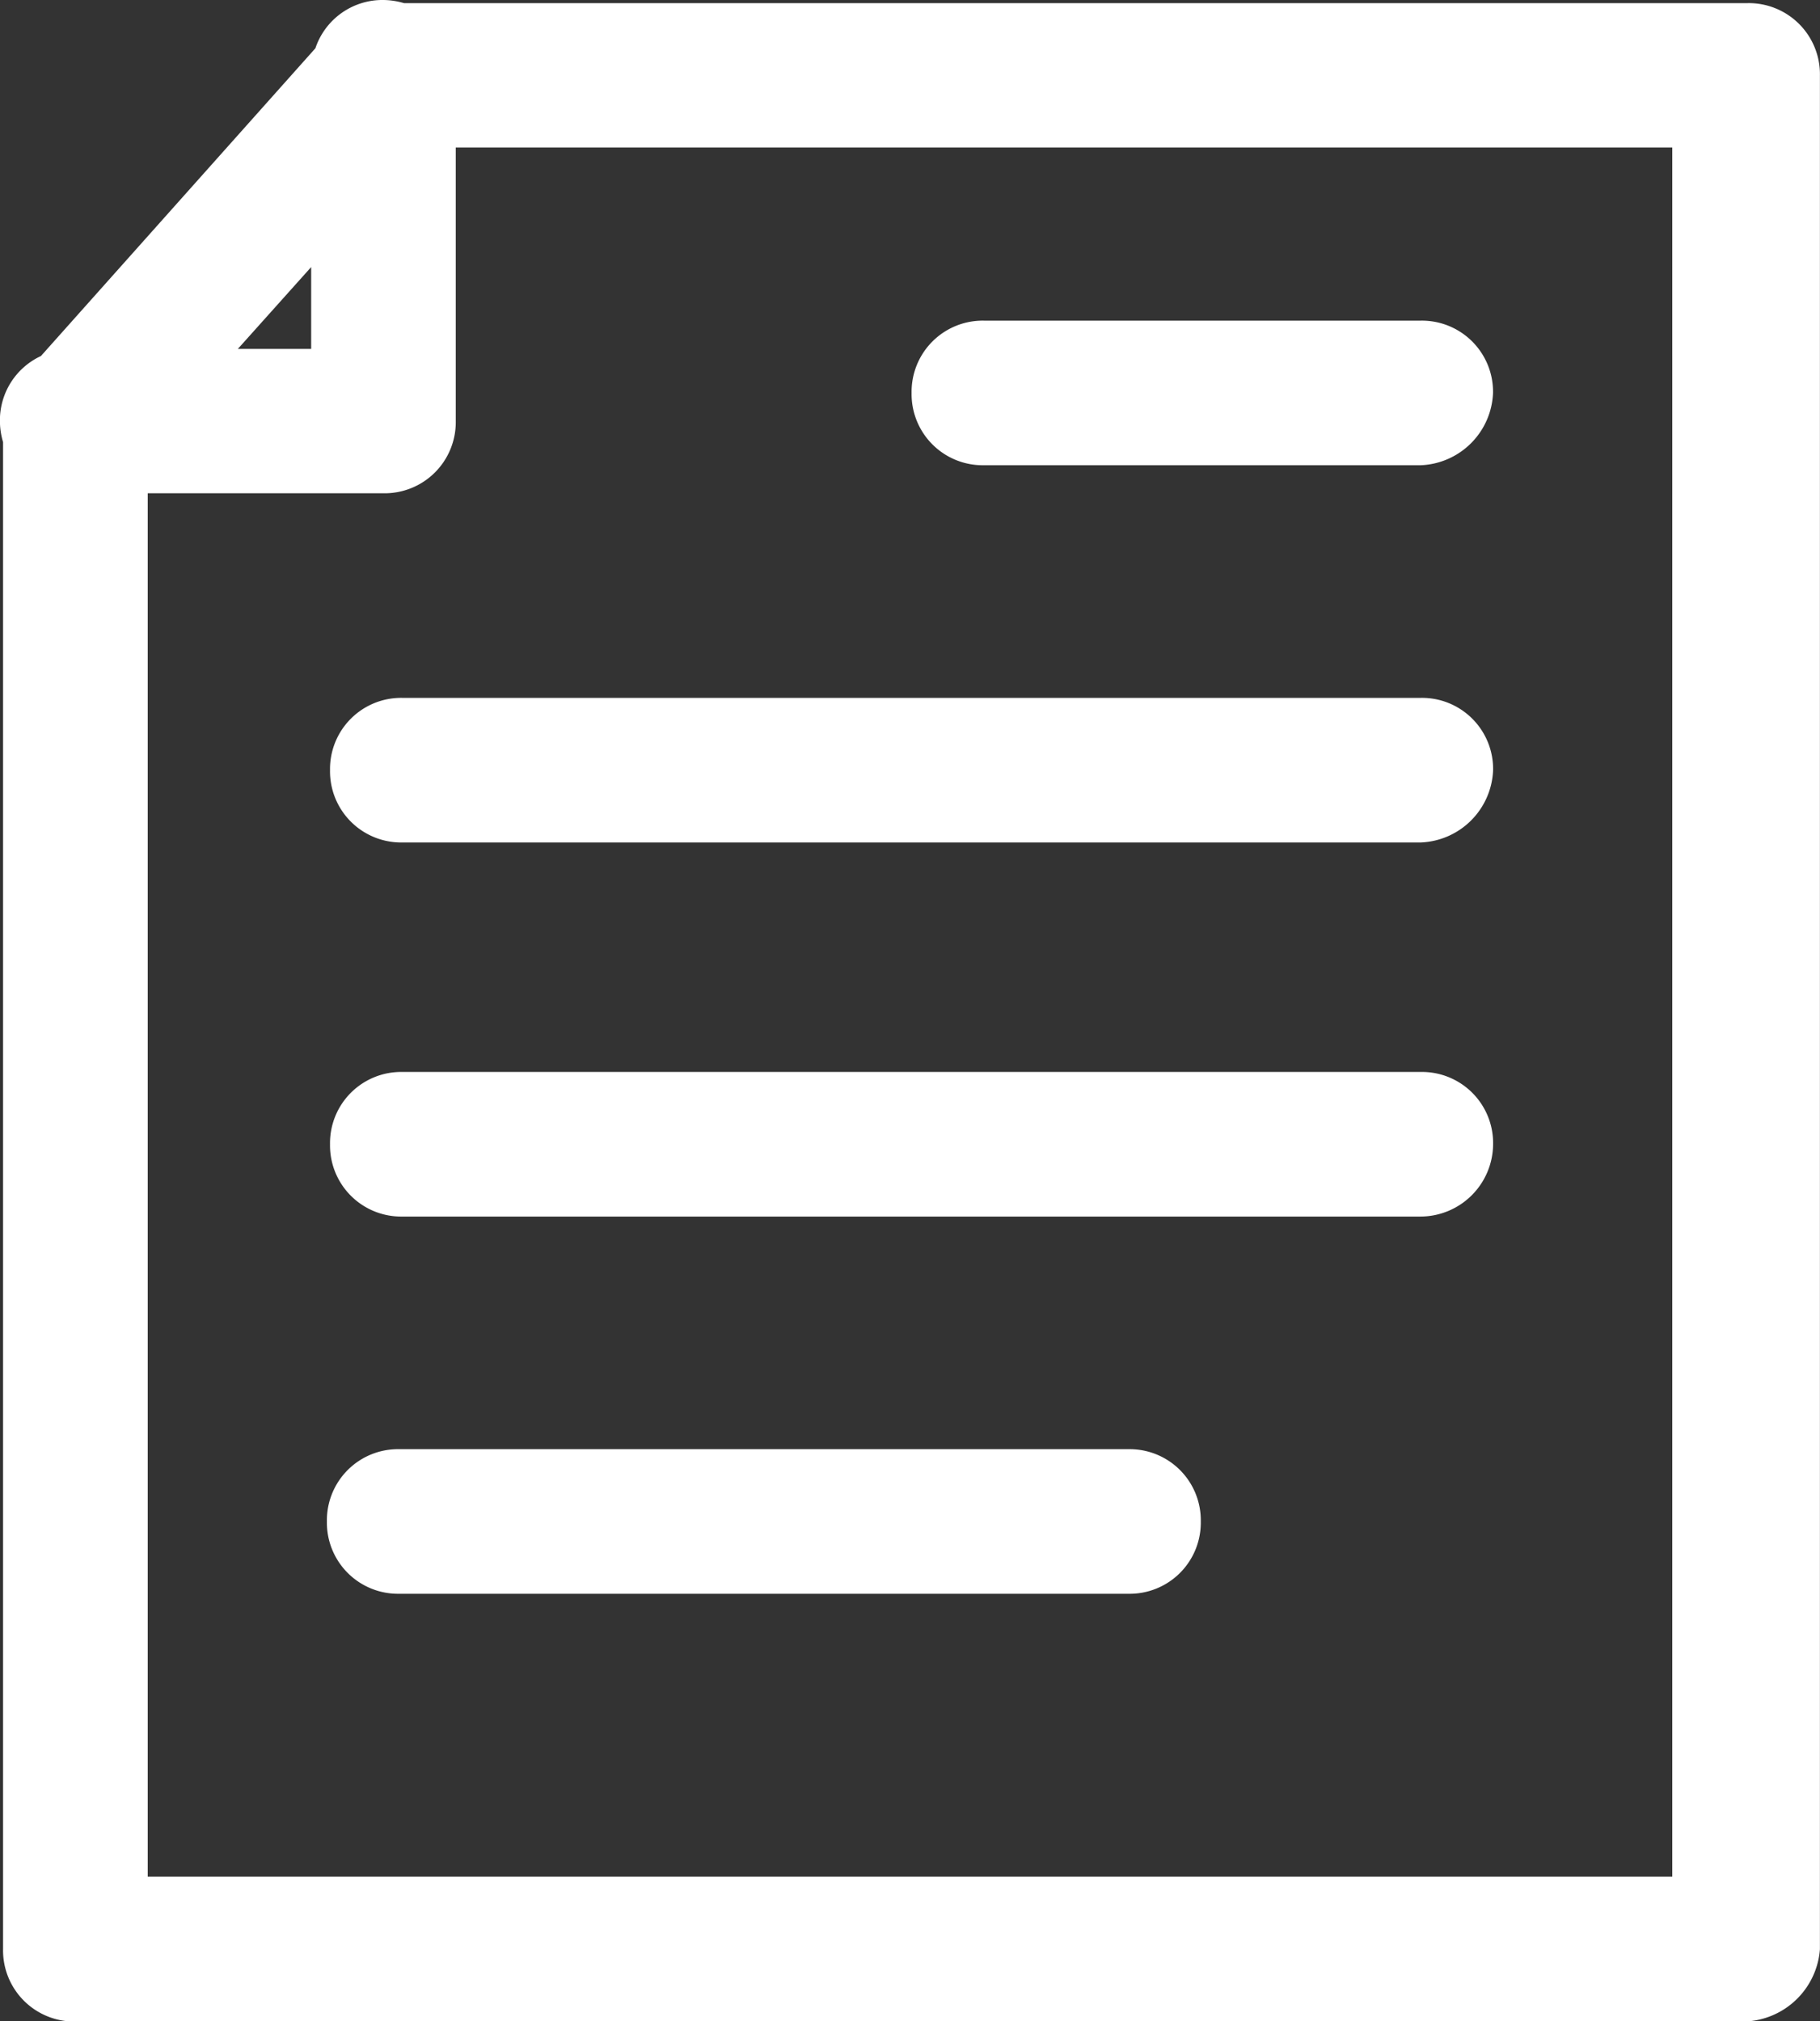
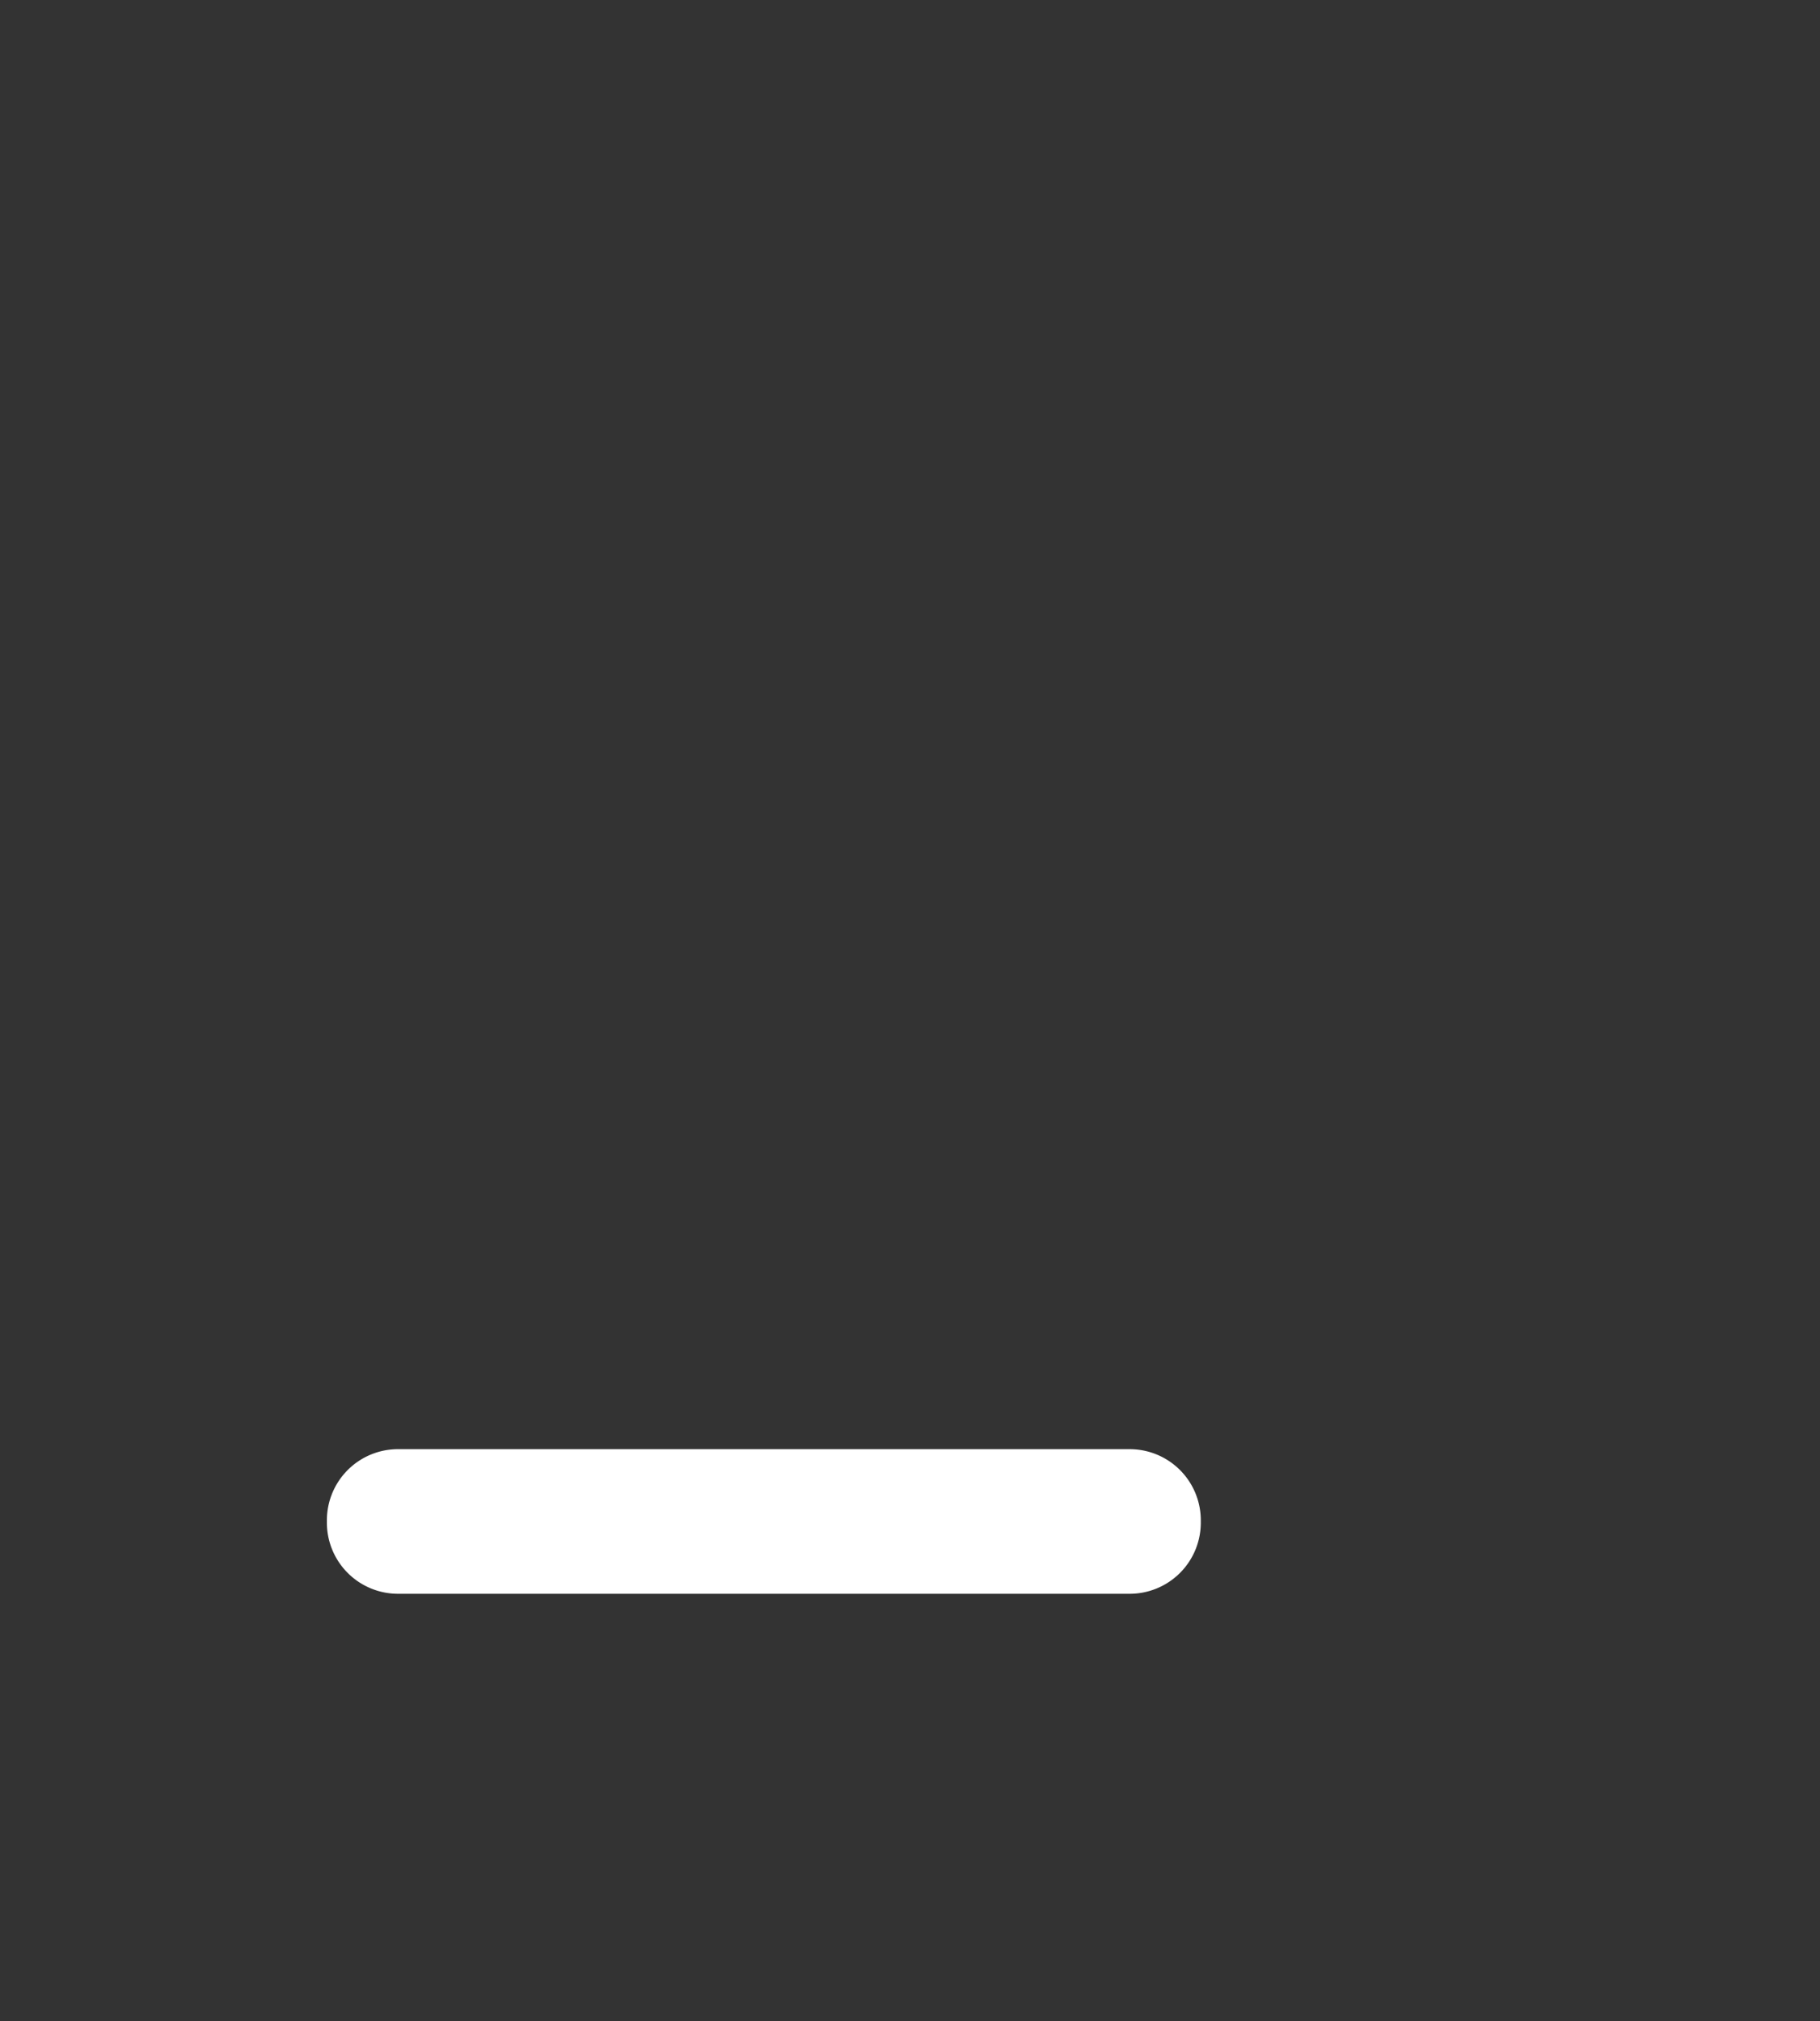
<svg xmlns="http://www.w3.org/2000/svg" width="24.998" height="27.762" viewBox="0 0 24.998 27.762">
  <rect x="0" y="0" width="24.998" height="27.762" fill="#333333" stroke="none" />
  <defs>
    <style>.a{fill:#fff;}</style>
  </defs>
  <g transform="translate(735.4 -338.783)">
-     <path class="a" d="M-711.395,338.826h-18.456a1.038,1.038,0,0,0-.282-.043.971.971,0,0,0-.935.663l-3.77,4.227a.973.973,0,0,0-.563.9,1.025,1.025,0,0,0,.043.282v20.7a.977.977,0,0,0,.993.993h22.926a1.074,1.074,0,0,0,1.036-.993V339.819A.977.977,0,0,0-711.395,338.826Zm-19.731,3.625v1.124h-1.007Zm18.695,22.107h-20.94v-19h3.238a.977.977,0,0,0,.993-.993v-3.756h16.709Z" />
-     <path class="a" d="M-709.918,360.983h-13.989a.977.977,0,0,0-.993.993.977.977,0,0,0,.993.993h13.989a1.035,1.035,0,0,0,.993-.993A.977.977,0,0,0-709.918,360.983Z" transform="translate(-5.967 -12.615)" />
-     <path class="a" d="M-709.918,372.883h-13.989a.977.977,0,0,0-.993.993.977.977,0,0,0,.993.993h13.989a1,1,0,0,0,.993-.993A.977.977,0,0,0-709.918,372.883Z" transform="translate(-5.967 -19.377)" />
    <path class="a" d="M-713.99,384.883h-10.017a.977.977,0,0,0-.993.993.977.977,0,0,0,.993.993h10.017a.977.977,0,0,0,.993-.993A.977.977,0,0,0-713.99,384.883Z" transform="translate(-5.91 -26.196)" />
-     <path class="a" d="M-705.407,350.969h6a1.035,1.035,0,0,0,.993-.993.977.977,0,0,0-.993-.993h-6a.977.977,0,0,0-.993.993A.977.977,0,0,0-705.407,350.969Z" transform="translate(-16.479 -5.796)" />
  </g>
</svg>